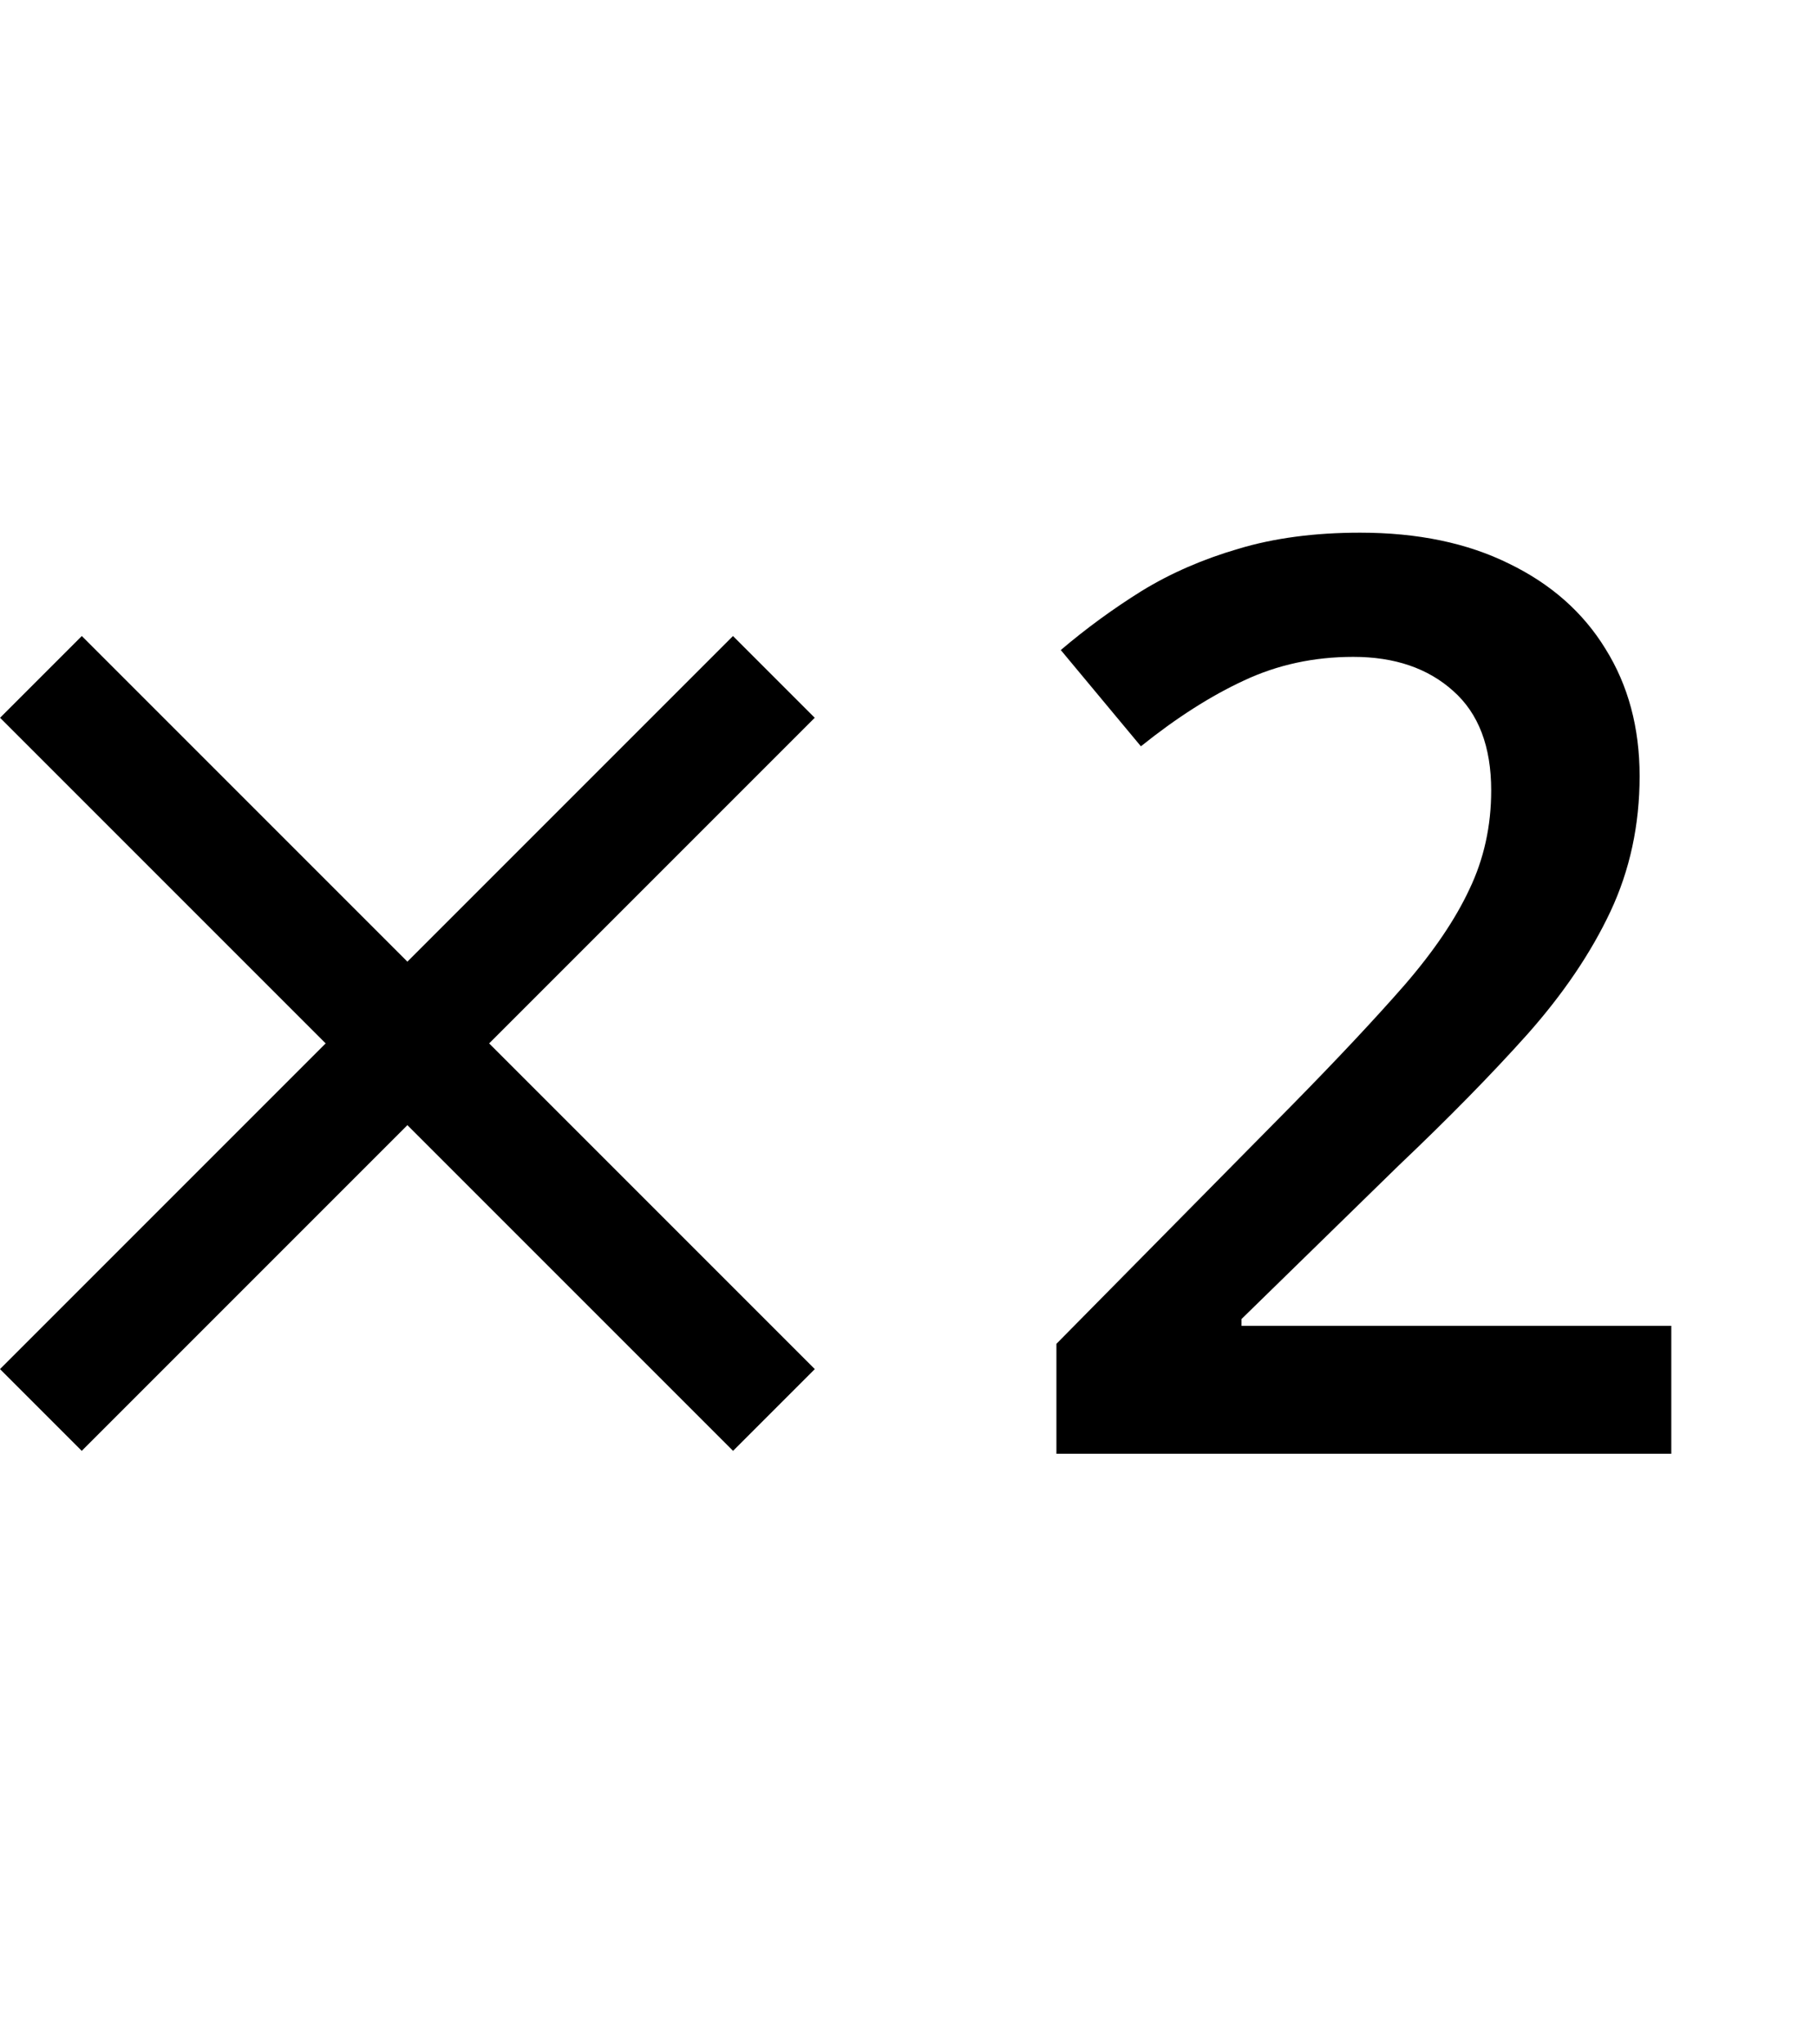
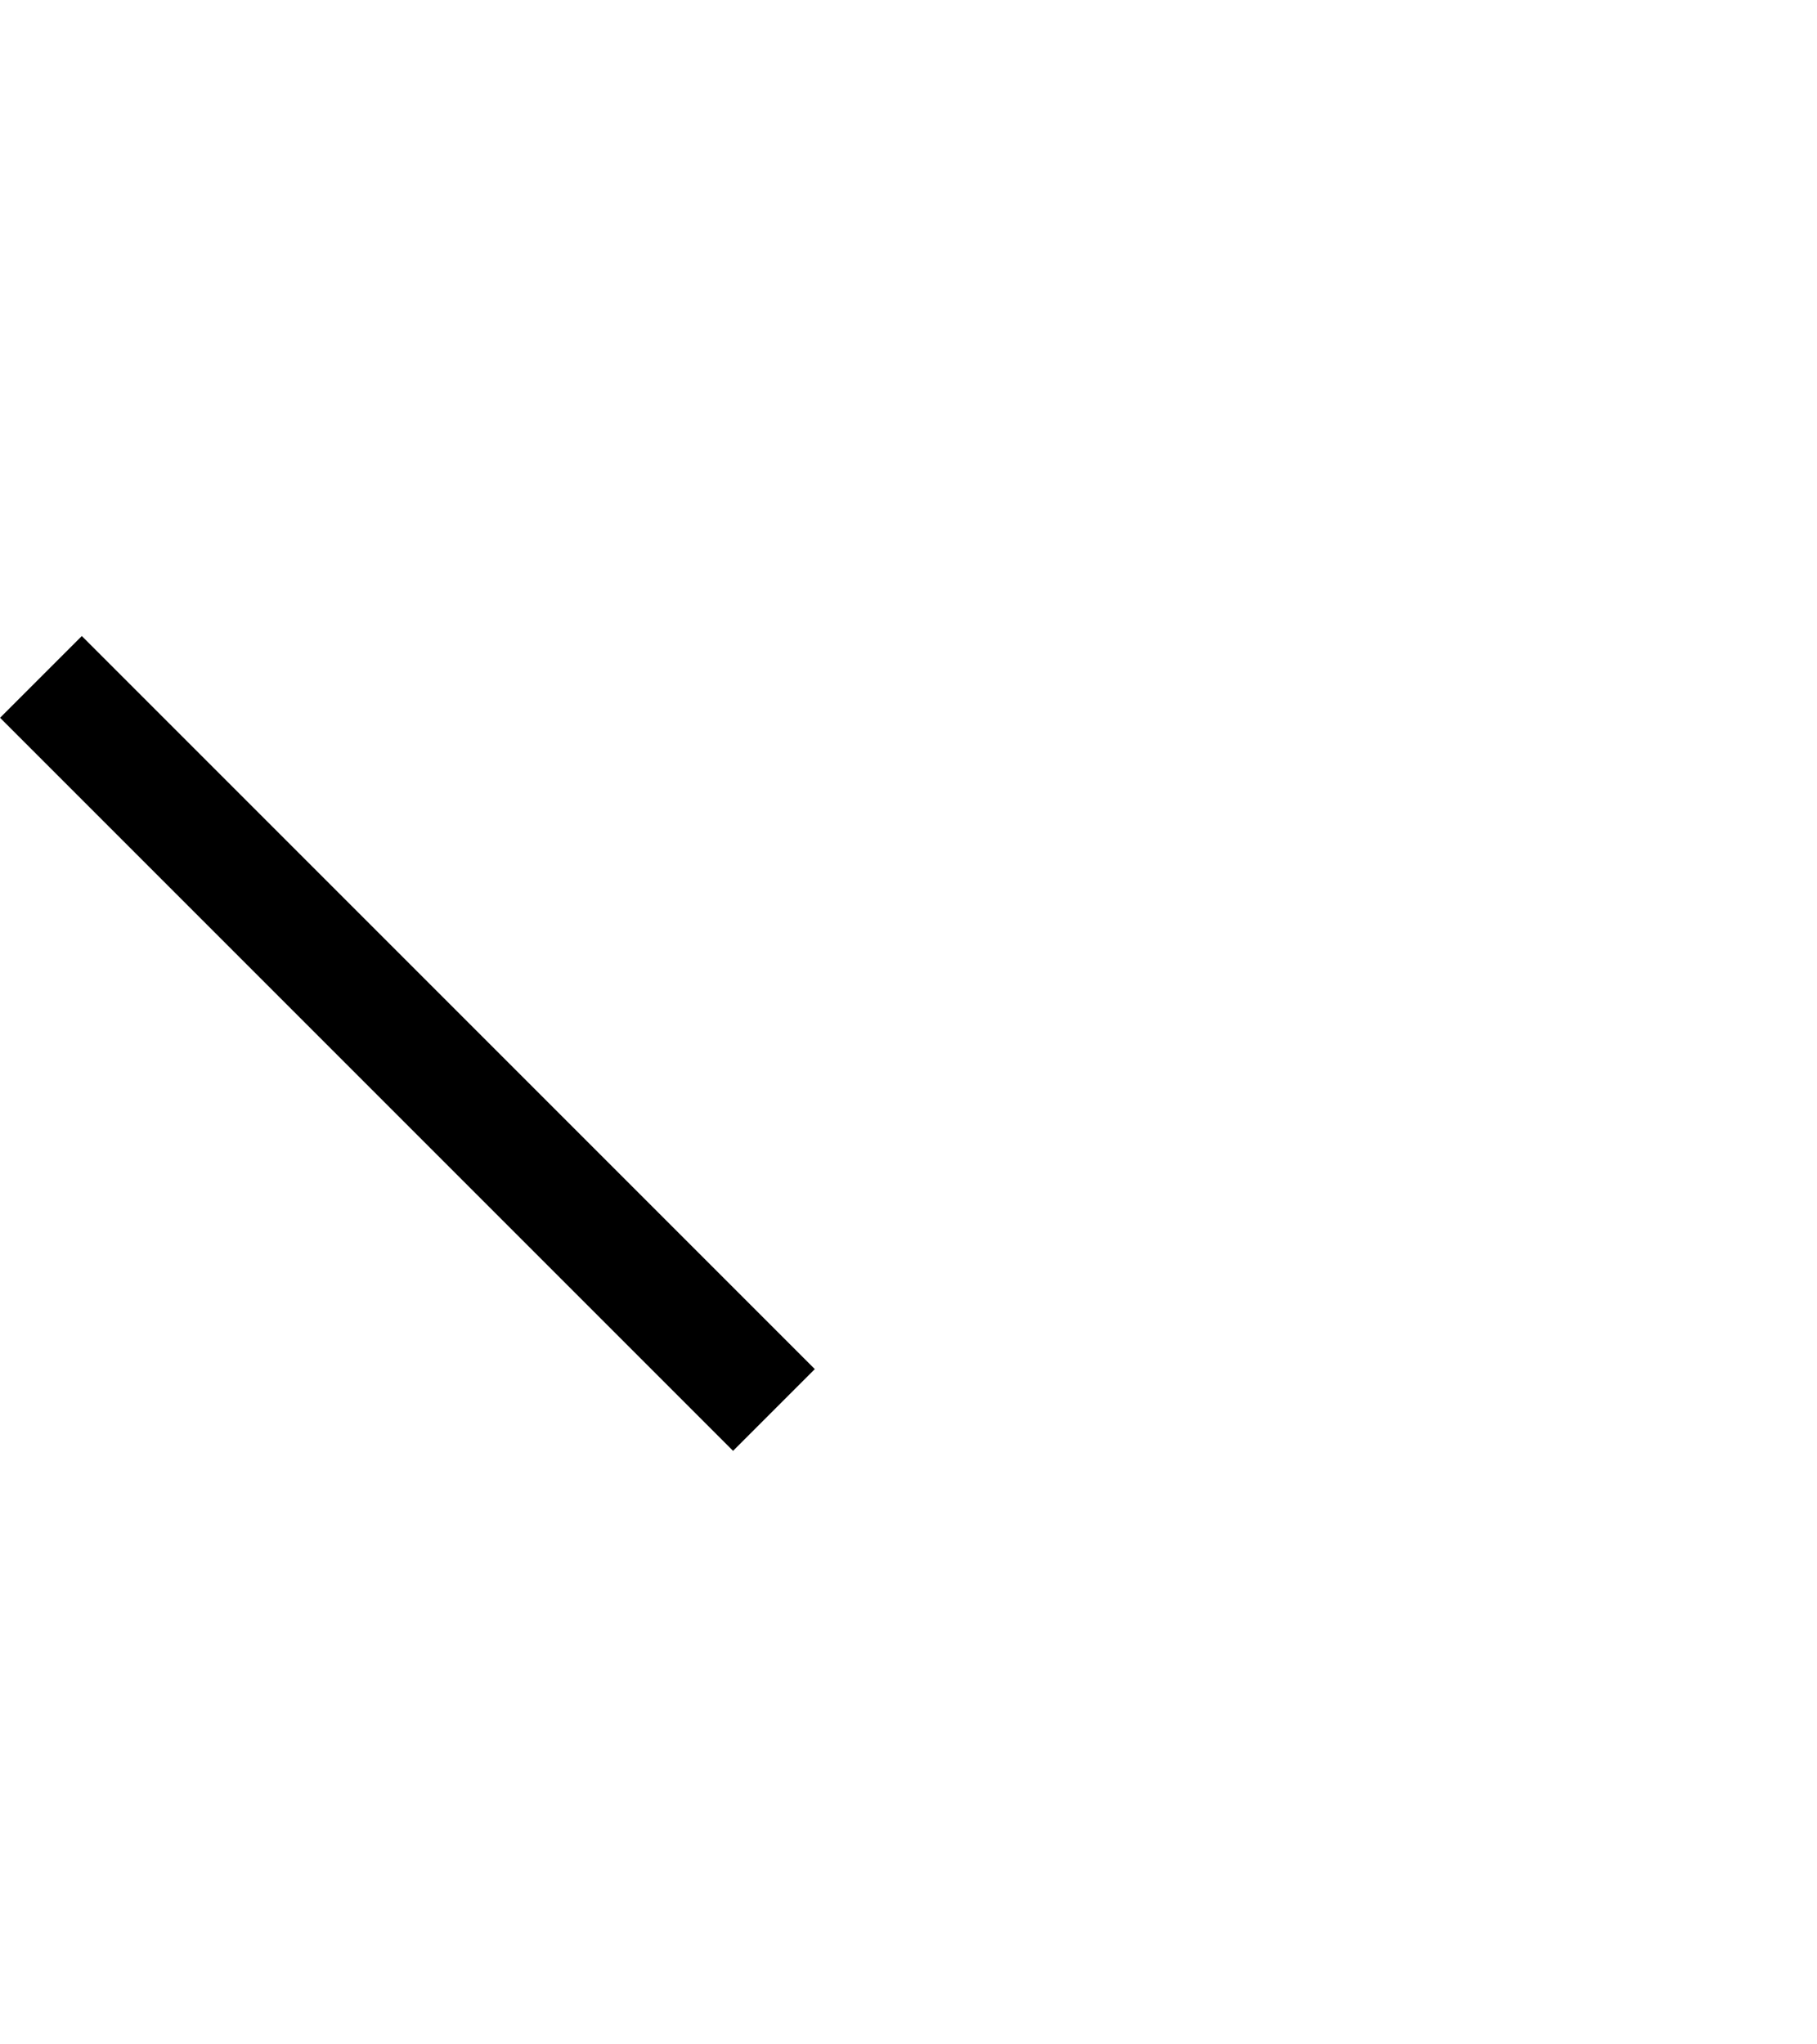
<svg xmlns="http://www.w3.org/2000/svg" fill="none" viewBox="0 0 32 36" height="36" width="32">
-   <rect fill="black" transform="rotate(45 12.909 11.2)" height="18.256" width="2.036" y="11.2" x="12.909" />
  <rect fill="black" transform="rotate(135 14.35 24.109)" height="18.256" width="2.036" y="24.109" x="14.35" />
-   <path fill="black" d="M29.434 25.6H18.605V23.664L22.751 19.464C23.553 18.648 24.213 17.944 24.73 17.353C25.248 16.755 25.631 16.19 25.879 15.658C26.134 15.126 26.262 14.546 26.262 13.919C26.262 13.146 26.039 12.563 25.595 12.169C25.15 11.768 24.563 11.567 23.834 11.567C23.141 11.567 22.499 11.706 21.909 11.983C21.325 12.253 20.72 12.639 20.093 13.142L18.682 11.447C19.127 11.068 19.601 10.722 20.104 10.408C20.614 10.095 21.183 9.847 21.81 9.664C22.437 9.475 23.152 9.38 23.954 9.38C24.968 9.38 25.843 9.562 26.579 9.927C27.315 10.284 27.881 10.784 28.274 11.425C28.675 12.067 28.876 12.814 28.876 13.667C28.876 14.528 28.704 15.323 28.362 16.052C28.019 16.781 27.53 17.503 26.896 18.217C26.262 18.925 25.507 19.694 24.632 20.525L21.865 23.227V23.347H29.434V25.6Z" />
</svg>